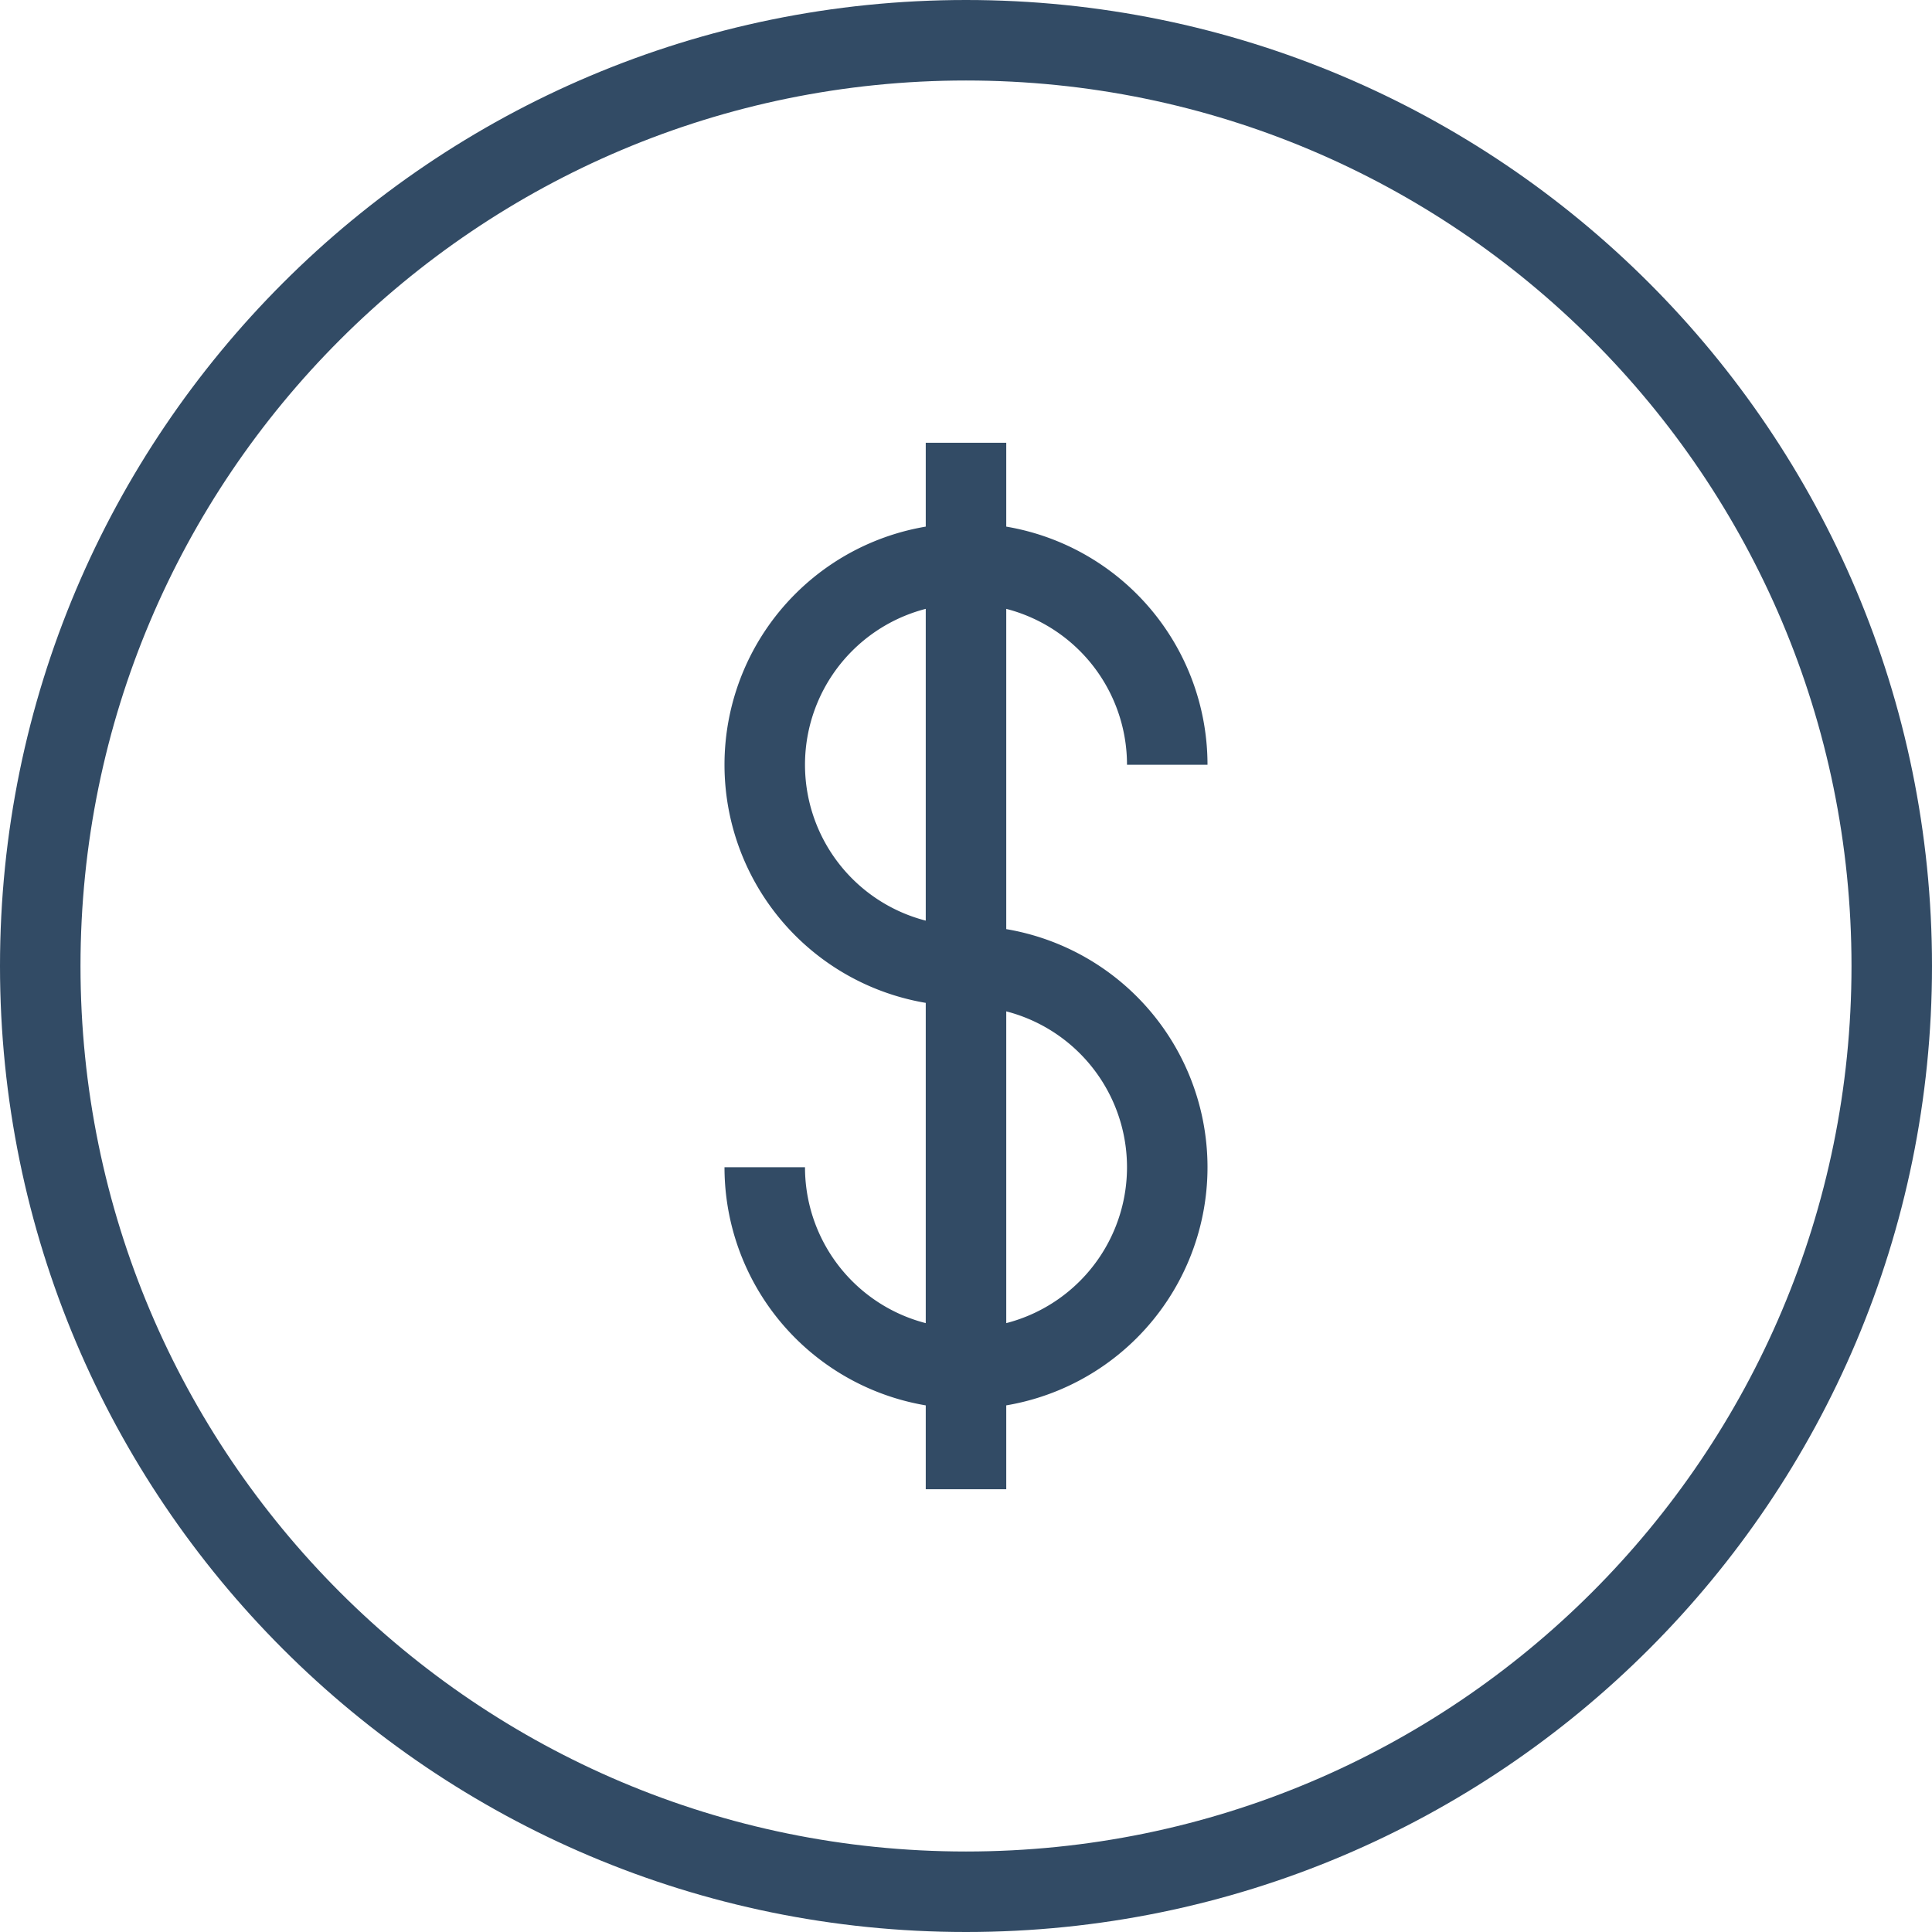
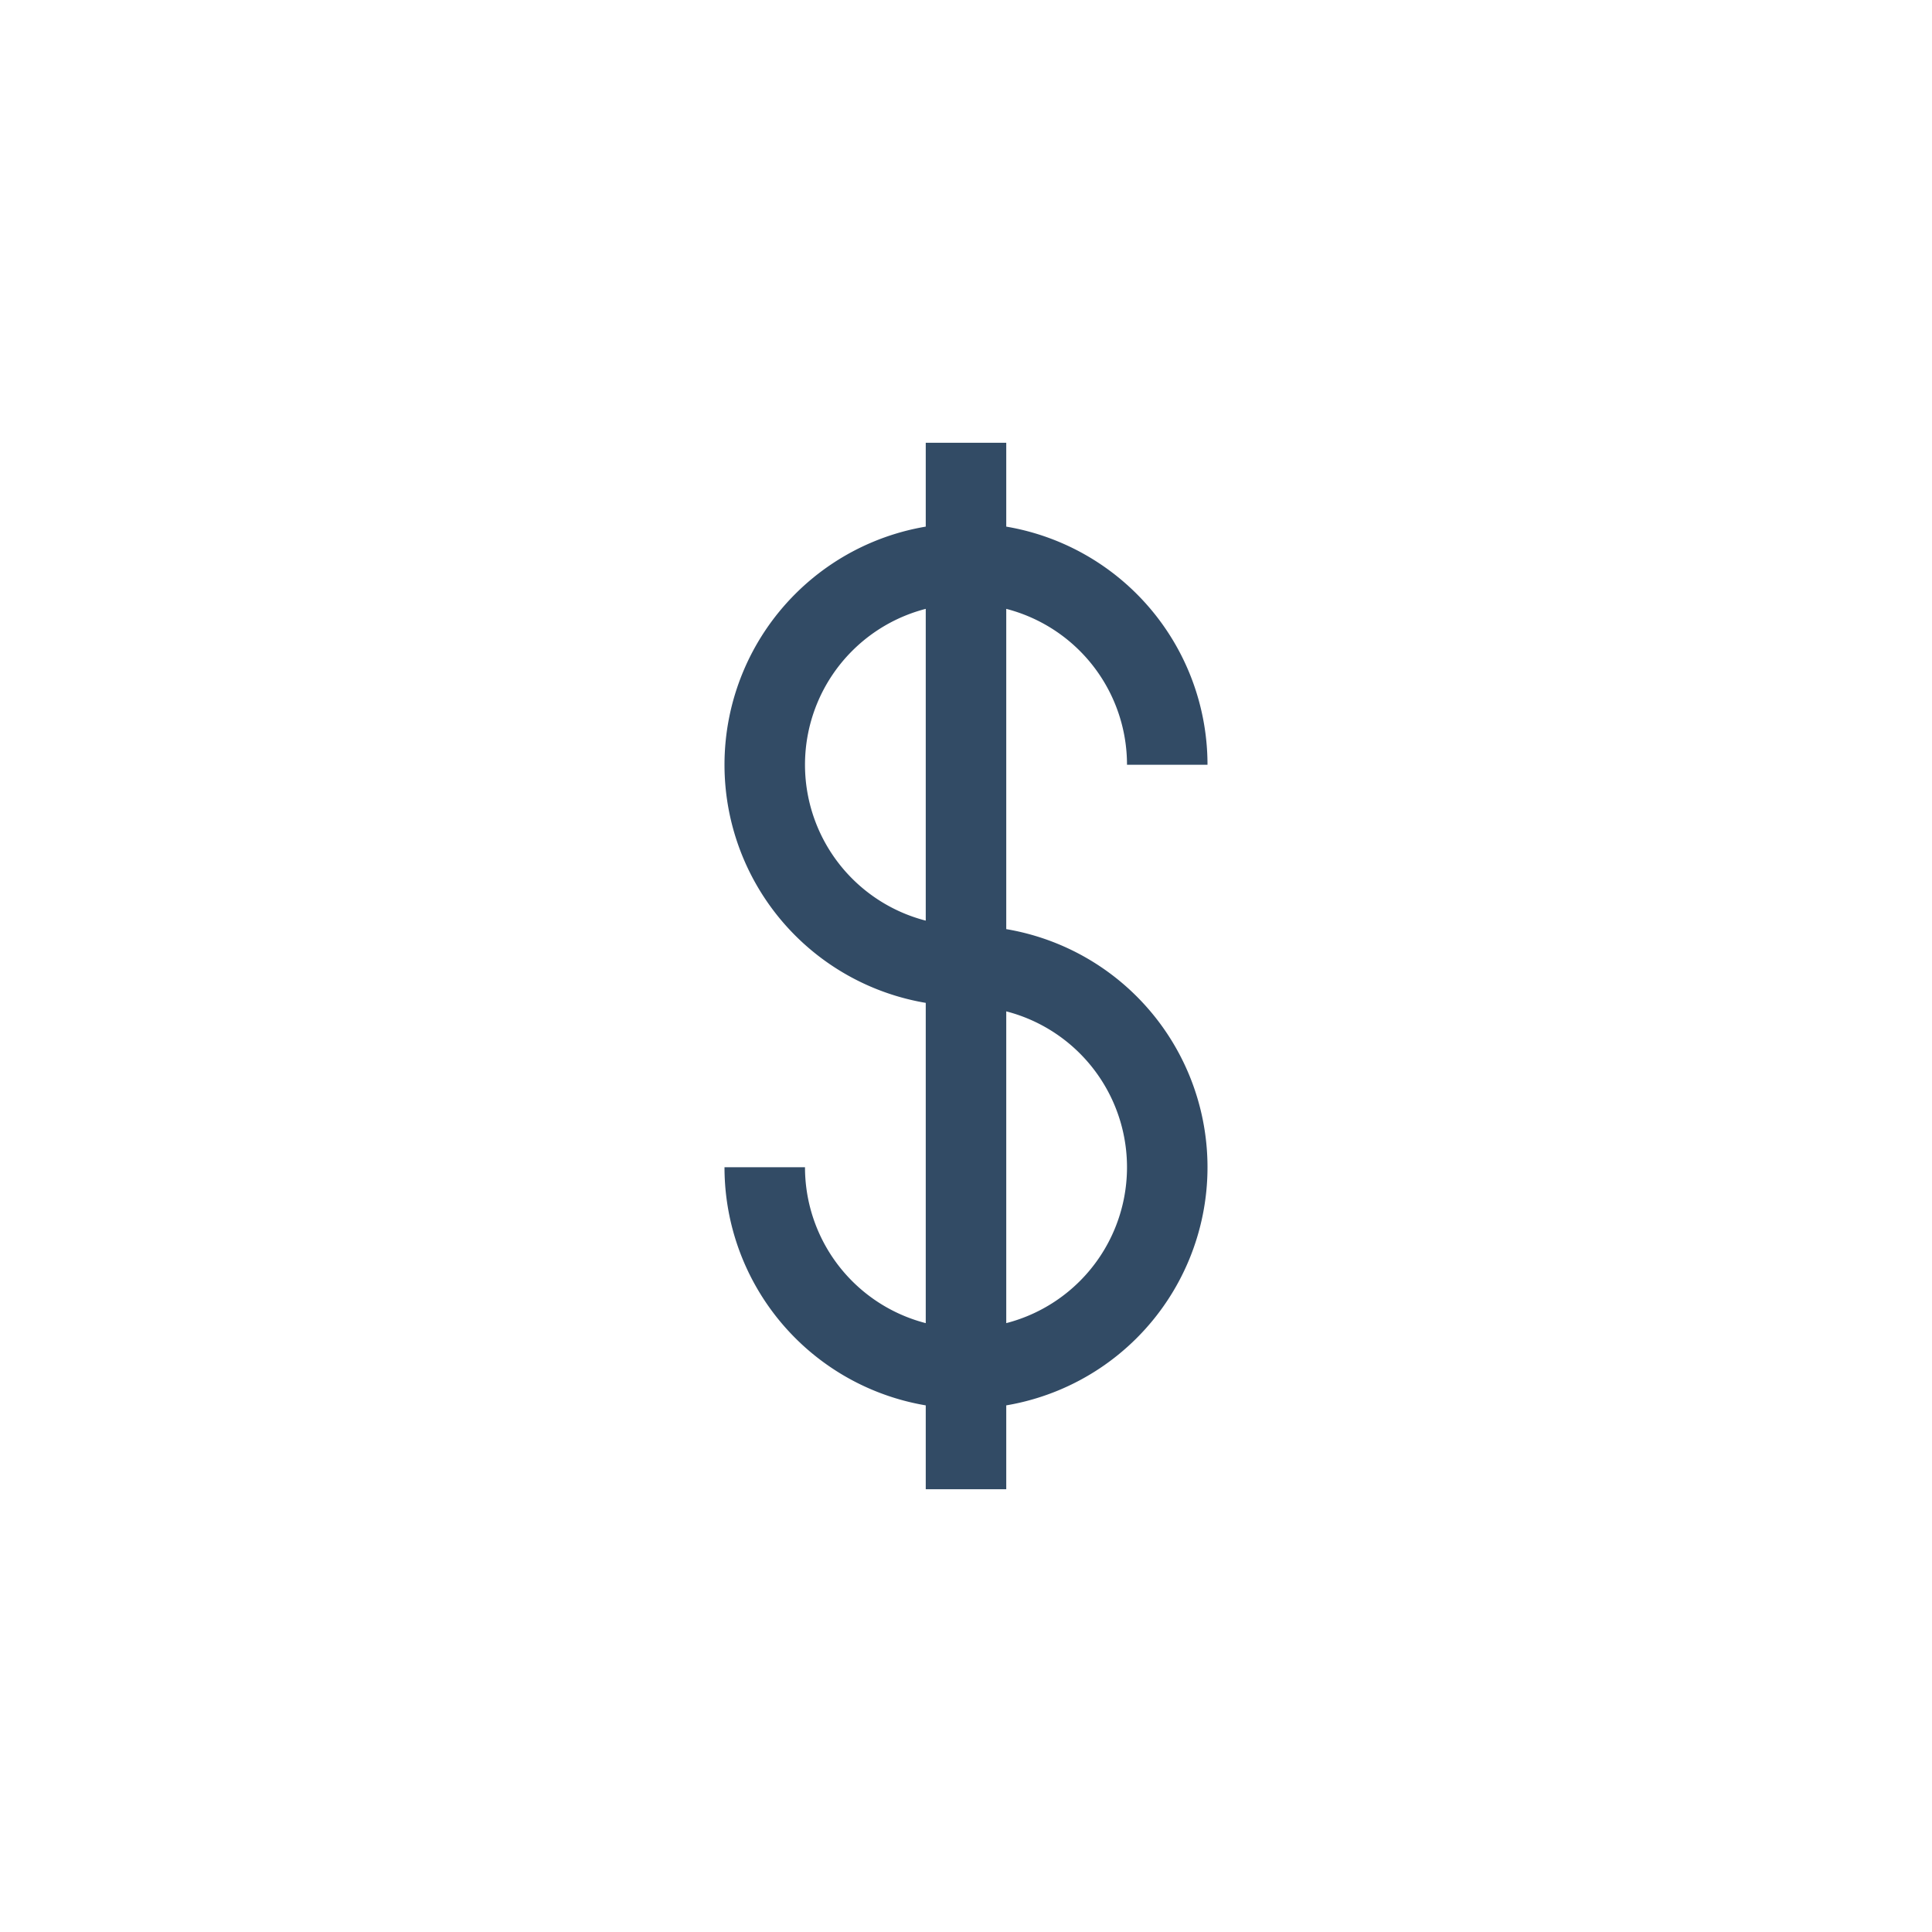
<svg xmlns="http://www.w3.org/2000/svg" viewBox="0 0 48 48" style="stroke: #324b65;">
  <g stroke-width="2" fill="none" fill-rule="evenodd" stroke-linejoin="round">
-     <path d="M47 24c0 12.703-10.297 23-23 23C11.3 47 1 36.703 1 24 1 11.298 11.3 1 24 1c12.703 0 23 10.298 23 23z" />
    <path d="M19 29a5 5 0 0 0 5 5 5 5 0 0 0 0-10 5 5 0 0 1 0-10 5 5 0 0 1 5 5m-5-8v26" />
  </g>
</svg>